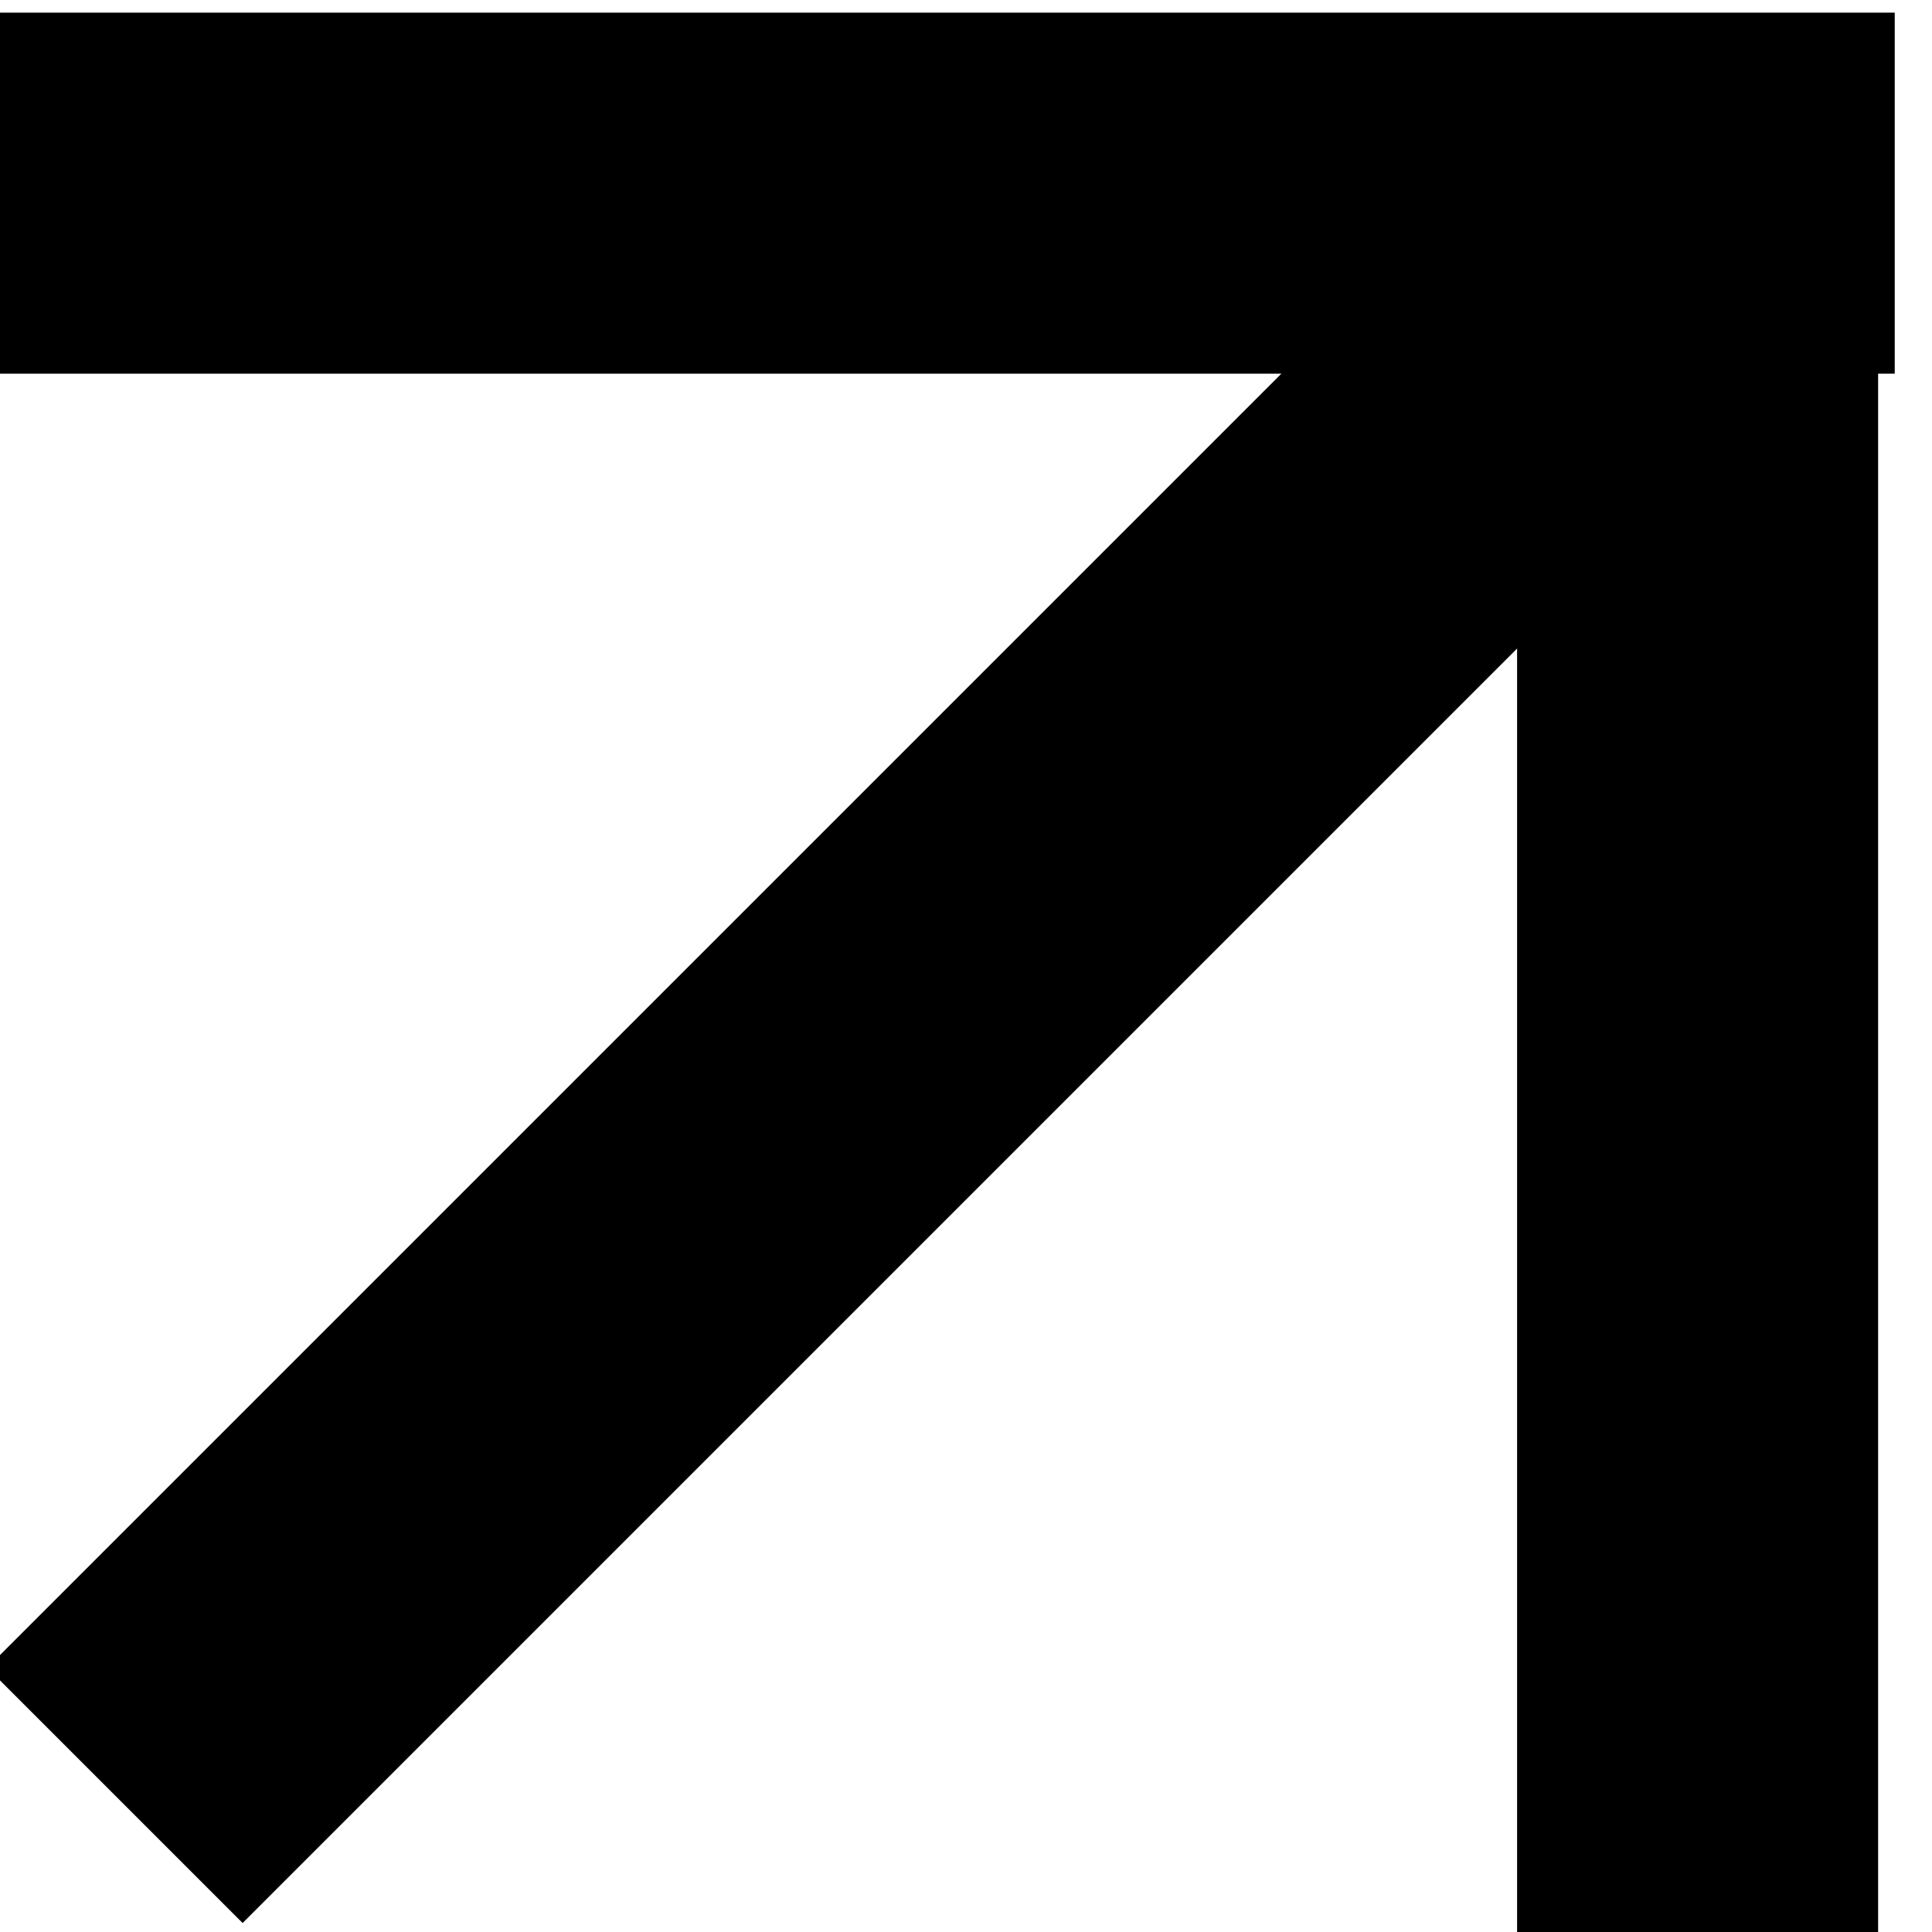
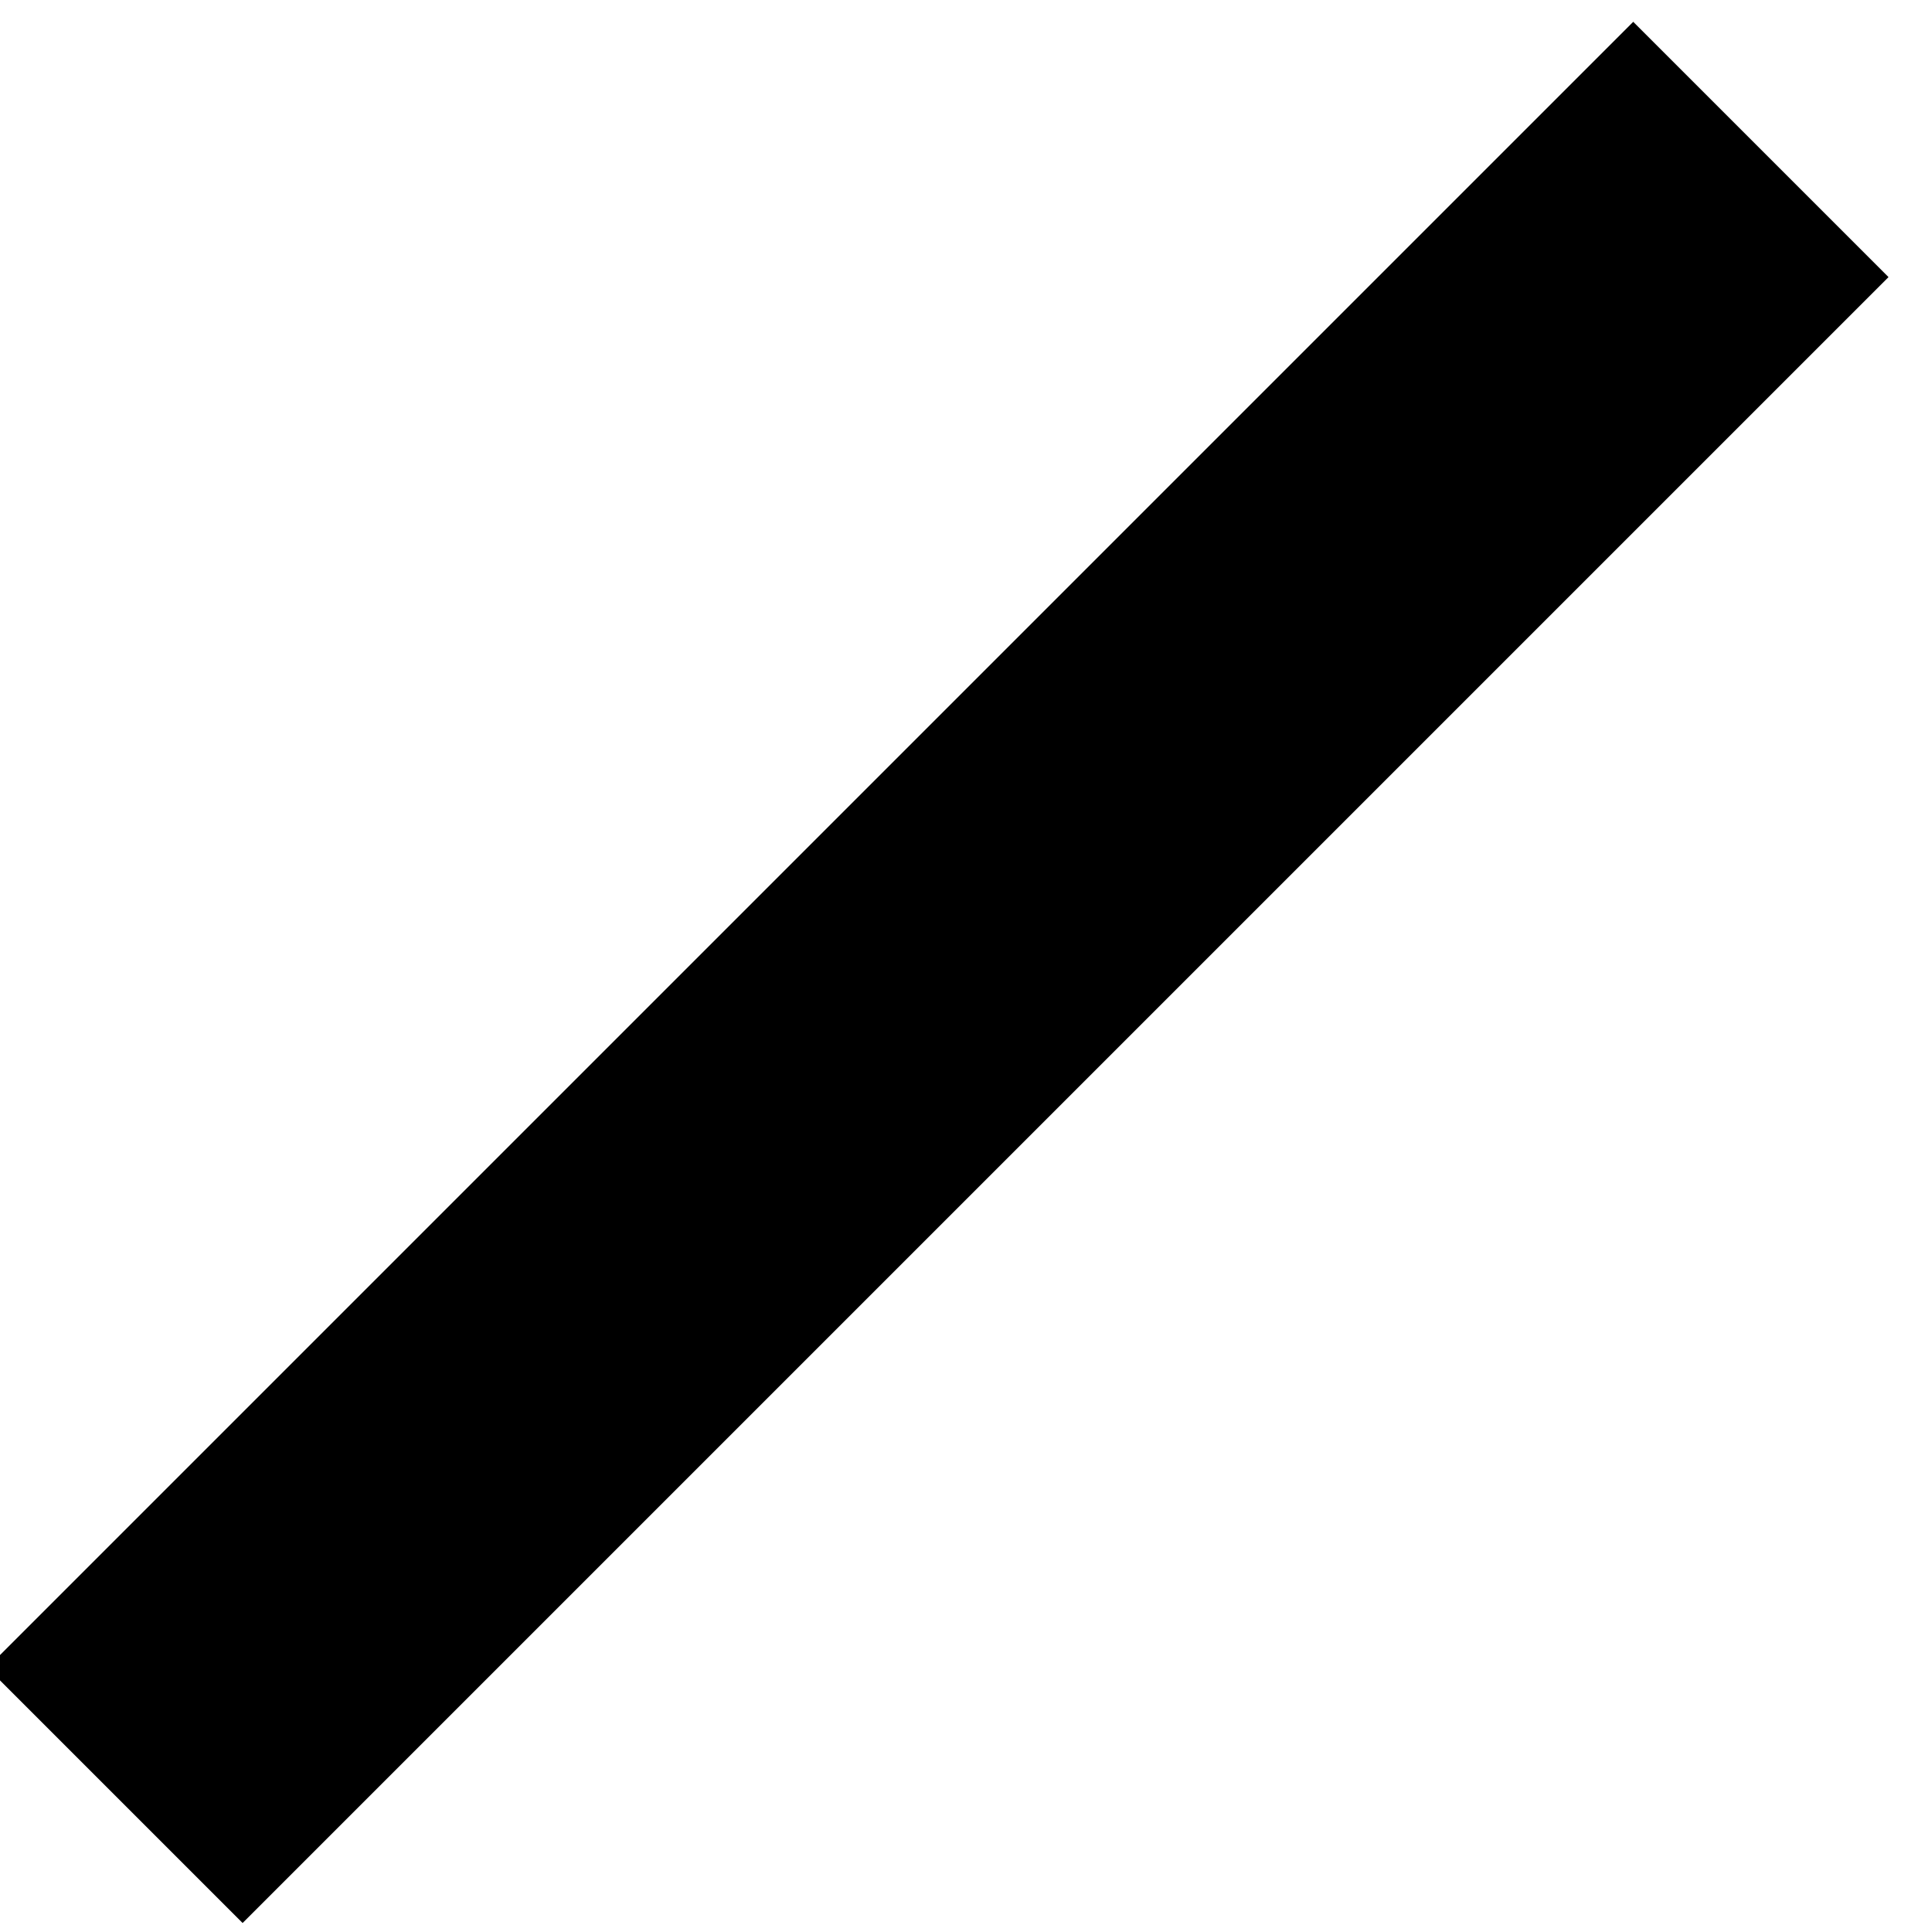
<svg xmlns="http://www.w3.org/2000/svg" width="100%" height="100%" viewBox="0 0 19 19" version="1.1" xml:space="preserve" style="fill-rule:evenodd;clip-rule:evenodd;stroke-linejoin:round;stroke-miterlimit:2;">
  <g transform="matrix(1,0,0,1,-5995.58,-2301.59)">
    <g transform="matrix(0.52,0,0,0.52,5915.07,1826.64)">
      <g transform="matrix(0.137,0,0,0.14,110.032,551.685)">
-         <rect x="326.951" y="2585.14" width="261.579" height="48.769" />
-       </g>
+         </g>
      <g transform="matrix(8.41756e-18,-0.137,0.14,8.58626e-18,-178.401,995.089)">
-         <rect x="326.951" y="2585.14" width="261.579" height="48.769" />
-       </g>
+         </g>
      <g transform="matrix(0.119,-0.119,0.099,0.099,-140.249,727.884)">
        <rect x="326.951" y="2585.14" width="261.579" height="48.769" />
      </g>
    </g>
  </g>
</svg>